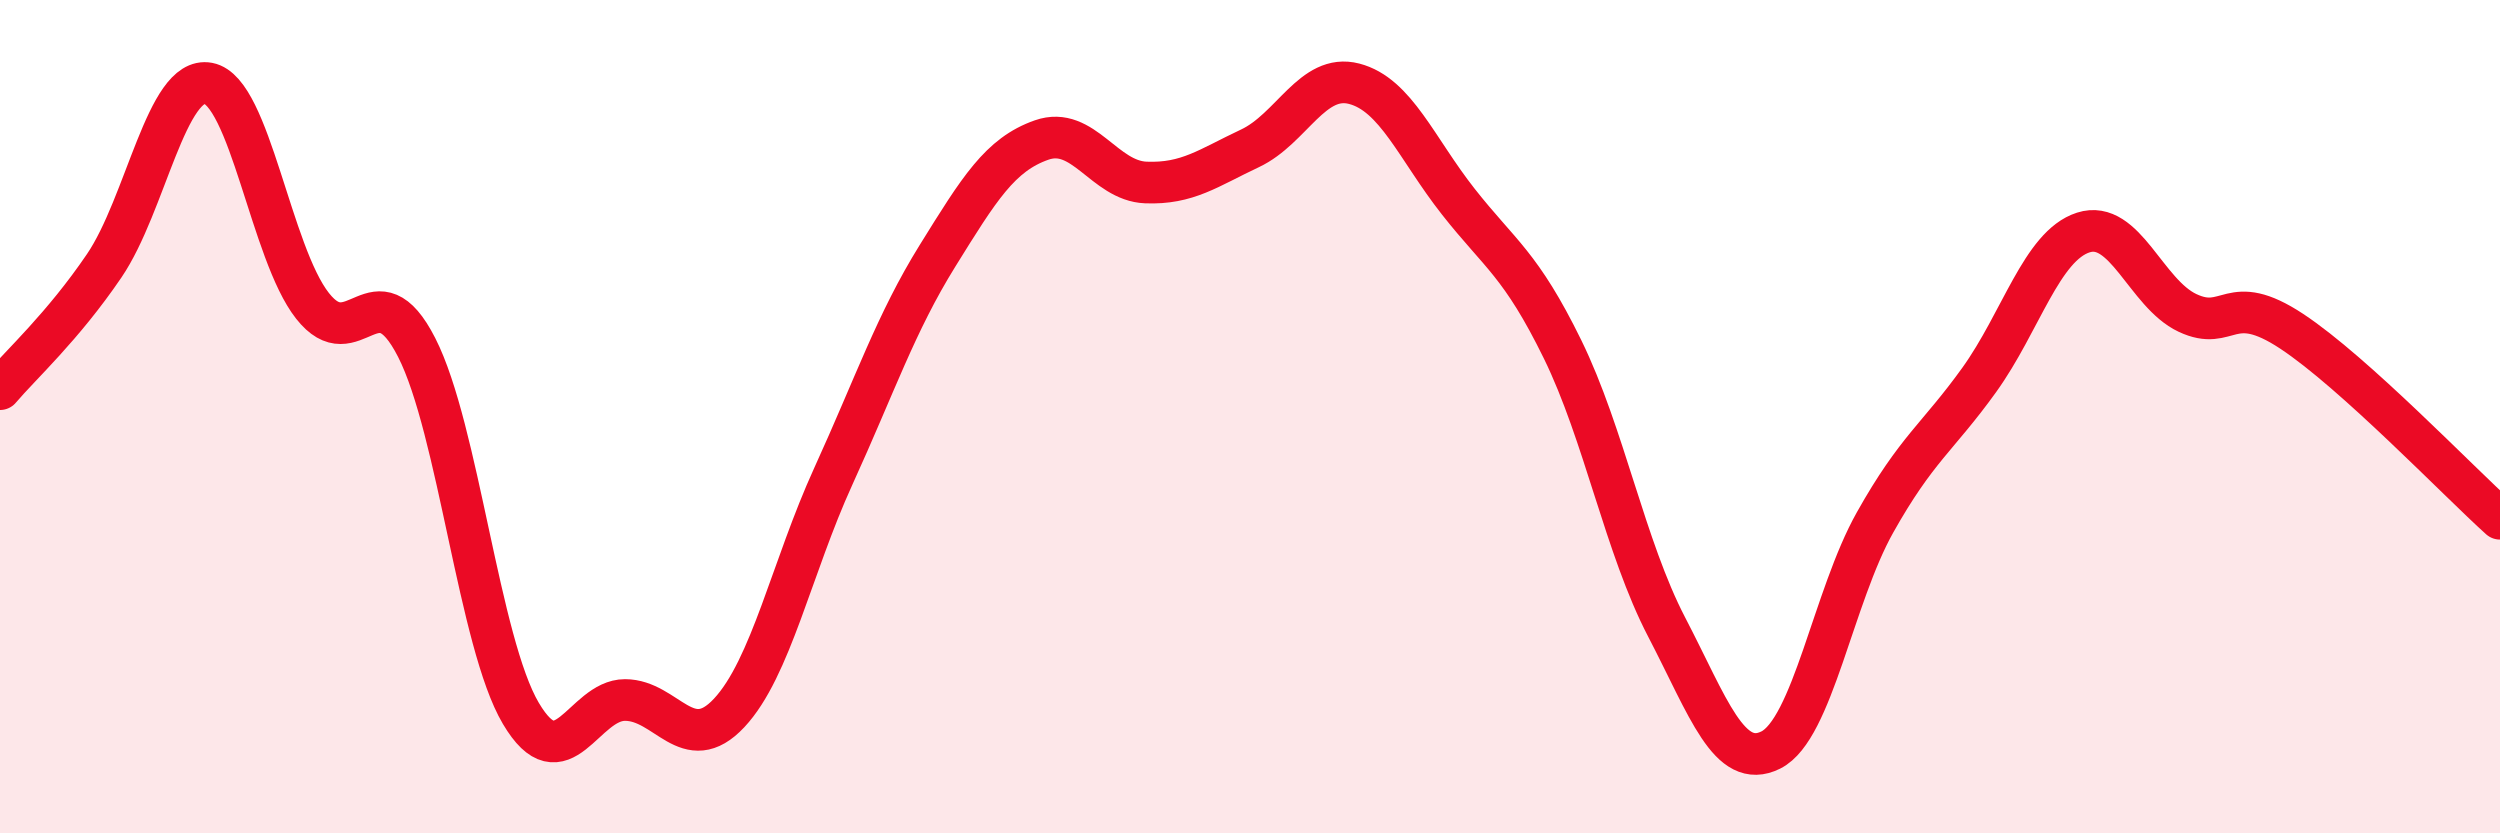
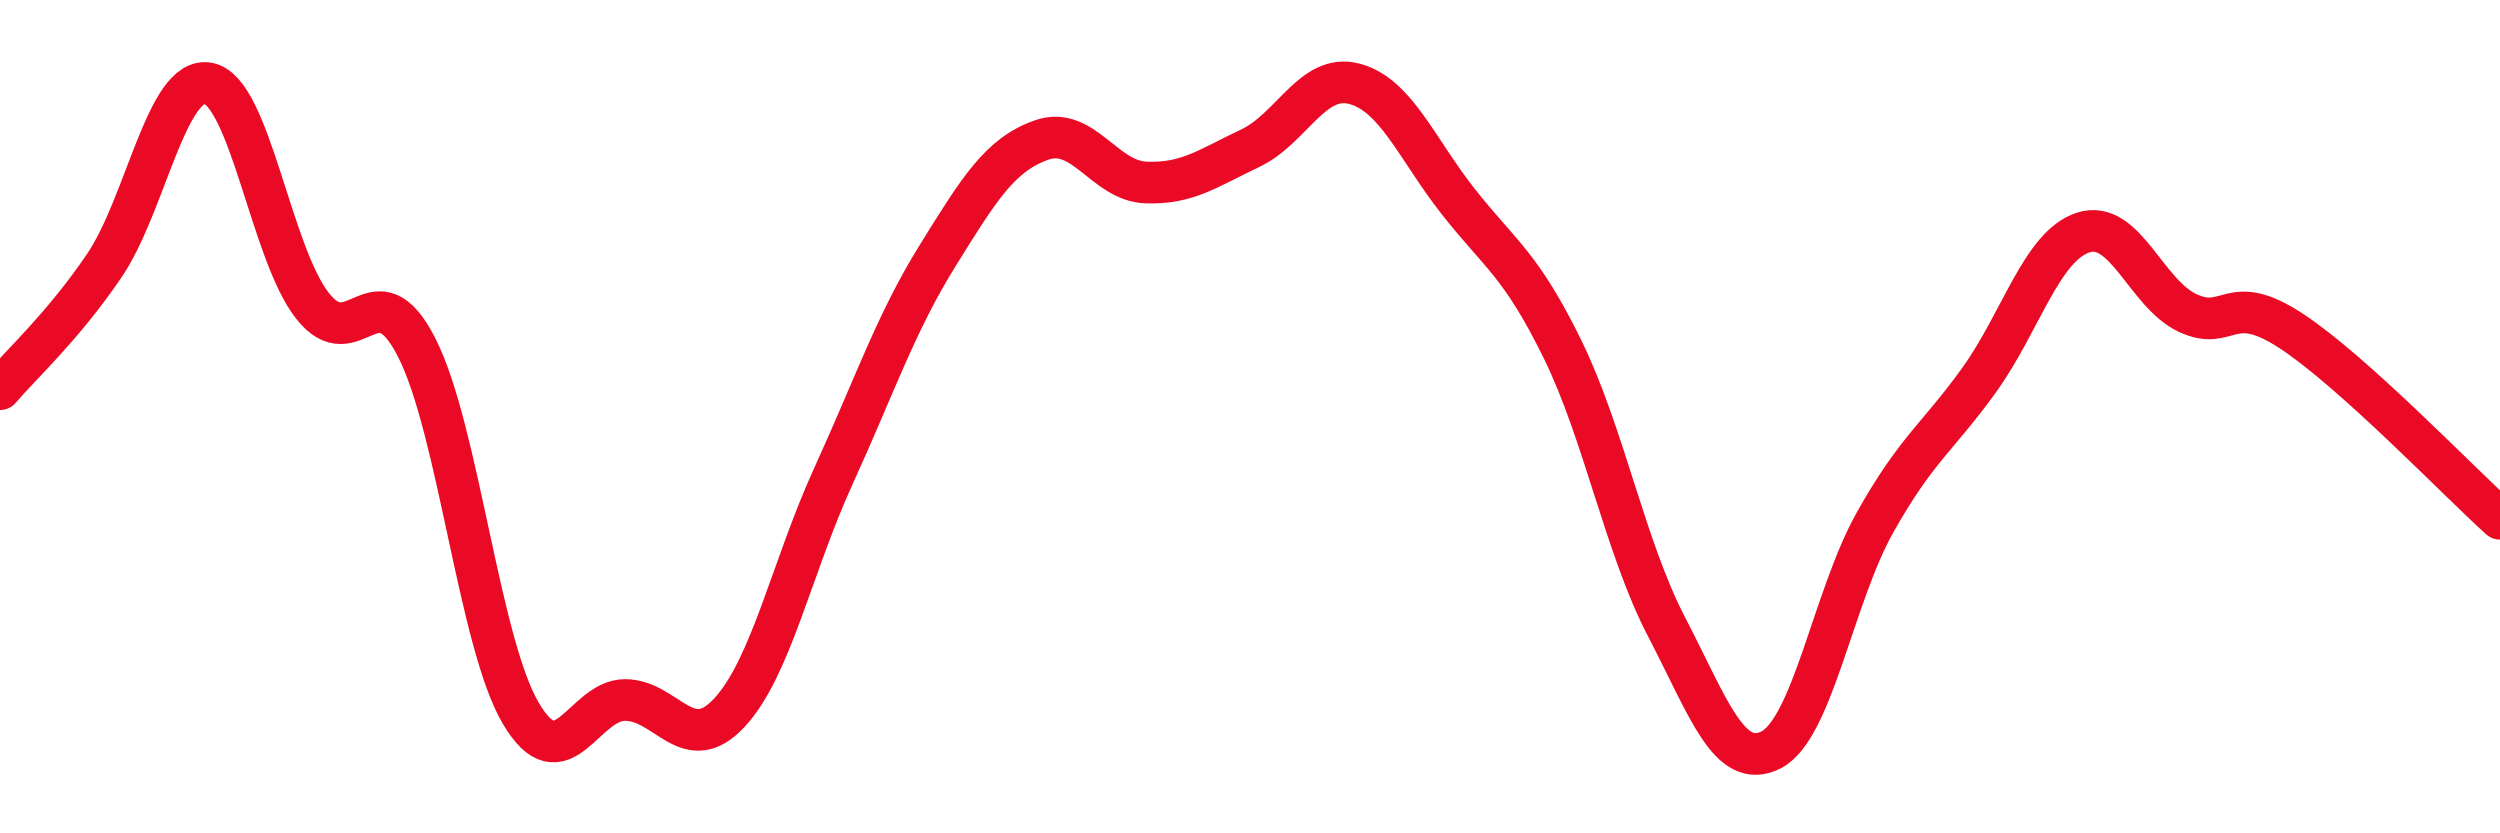
<svg xmlns="http://www.w3.org/2000/svg" width="60" height="20" viewBox="0 0 60 20">
-   <path d="M 0,9.34 C 0.5,8.75 1.5,7.85 2.5,6.38 C 3.5,4.91 4,1.81 5,2 C 6,2.19 6.5,6.07 7.5,7.34 C 8.5,8.61 9,6.38 10,8.34 C 11,10.3 11.5,15.43 12.5,17.12 C 13.5,18.81 14,16.8 15,16.8 C 16,16.8 16.5,18.18 17.5,17.11 C 18.5,16.04 19,13.62 20,11.43 C 21,9.24 21.5,7.75 22.5,6.14 C 23.5,4.53 24,3.71 25,3.36 C 26,3.01 26.5,4.34 27.5,4.38 C 28.5,4.42 29,4.03 30,3.56 C 31,3.09 31.5,1.75 32.5,2.01 C 33.5,2.27 34,3.57 35,4.84 C 36,6.11 36.5,6.34 37.5,8.38 C 38.5,10.42 39,13.13 40,15.05 C 41,16.97 41.5,18.5 42.5,18 C 43.5,17.5 44,14.32 45,12.54 C 46,10.76 46.5,10.51 47.5,9.12 C 48.5,7.73 49,5.9 50,5.58 C 51,5.26 51.5,7.04 52.5,7.51 C 53.5,7.98 53.5,6.96 55,7.95 C 56.5,8.94 59,11.55 60,12.45L60 20L0 20Z" fill="#EB0A25" opacity="0.1" stroke-linecap="round" stroke-linejoin="round" />
  <path d="M 0,9.34 C 0.5,8.75 1.5,7.85 2.5,6.38 C 3.5,4.91 4,1.81 5,2 C 6,2.19 6.5,6.07 7.5,7.34 C 8.5,8.61 9,6.38 10,8.34 C 11,10.3 11.5,15.43 12.5,17.12 C 13.5,18.81 14,16.8 15,16.8 C 16,16.8 16.5,18.18 17.5,17.11 C 18.5,16.04 19,13.62 20,11.43 C 21,9.24 21.5,7.75 22.5,6.14 C 23.5,4.53 24,3.71 25,3.36 C 26,3.01 26.5,4.34 27.5,4.38 C 28.5,4.42 29,4.03 30,3.56 C 31,3.09 31.5,1.75 32.5,2.01 C 33.5,2.27 34,3.57 35,4.84 C 36,6.11 36.5,6.34 37.5,8.38 C 38.5,10.42 39,13.13 40,15.05 C 41,16.97 41.5,18.5 42.5,18 C 43.5,17.5 44,14.32 45,12.54 C 46,10.76 46.5,10.51 47.5,9.12 C 48.5,7.73 49,5.9 50,5.58 C 51,5.26 51.5,7.04 52.5,7.51 C 53.5,7.98 53.5,6.96 55,7.95 C 56.5,8.94 59,11.55 60,12.45" stroke="#EB0A25" stroke-width="1" fill="none" stroke-linecap="round" stroke-linejoin="round" />
</svg>